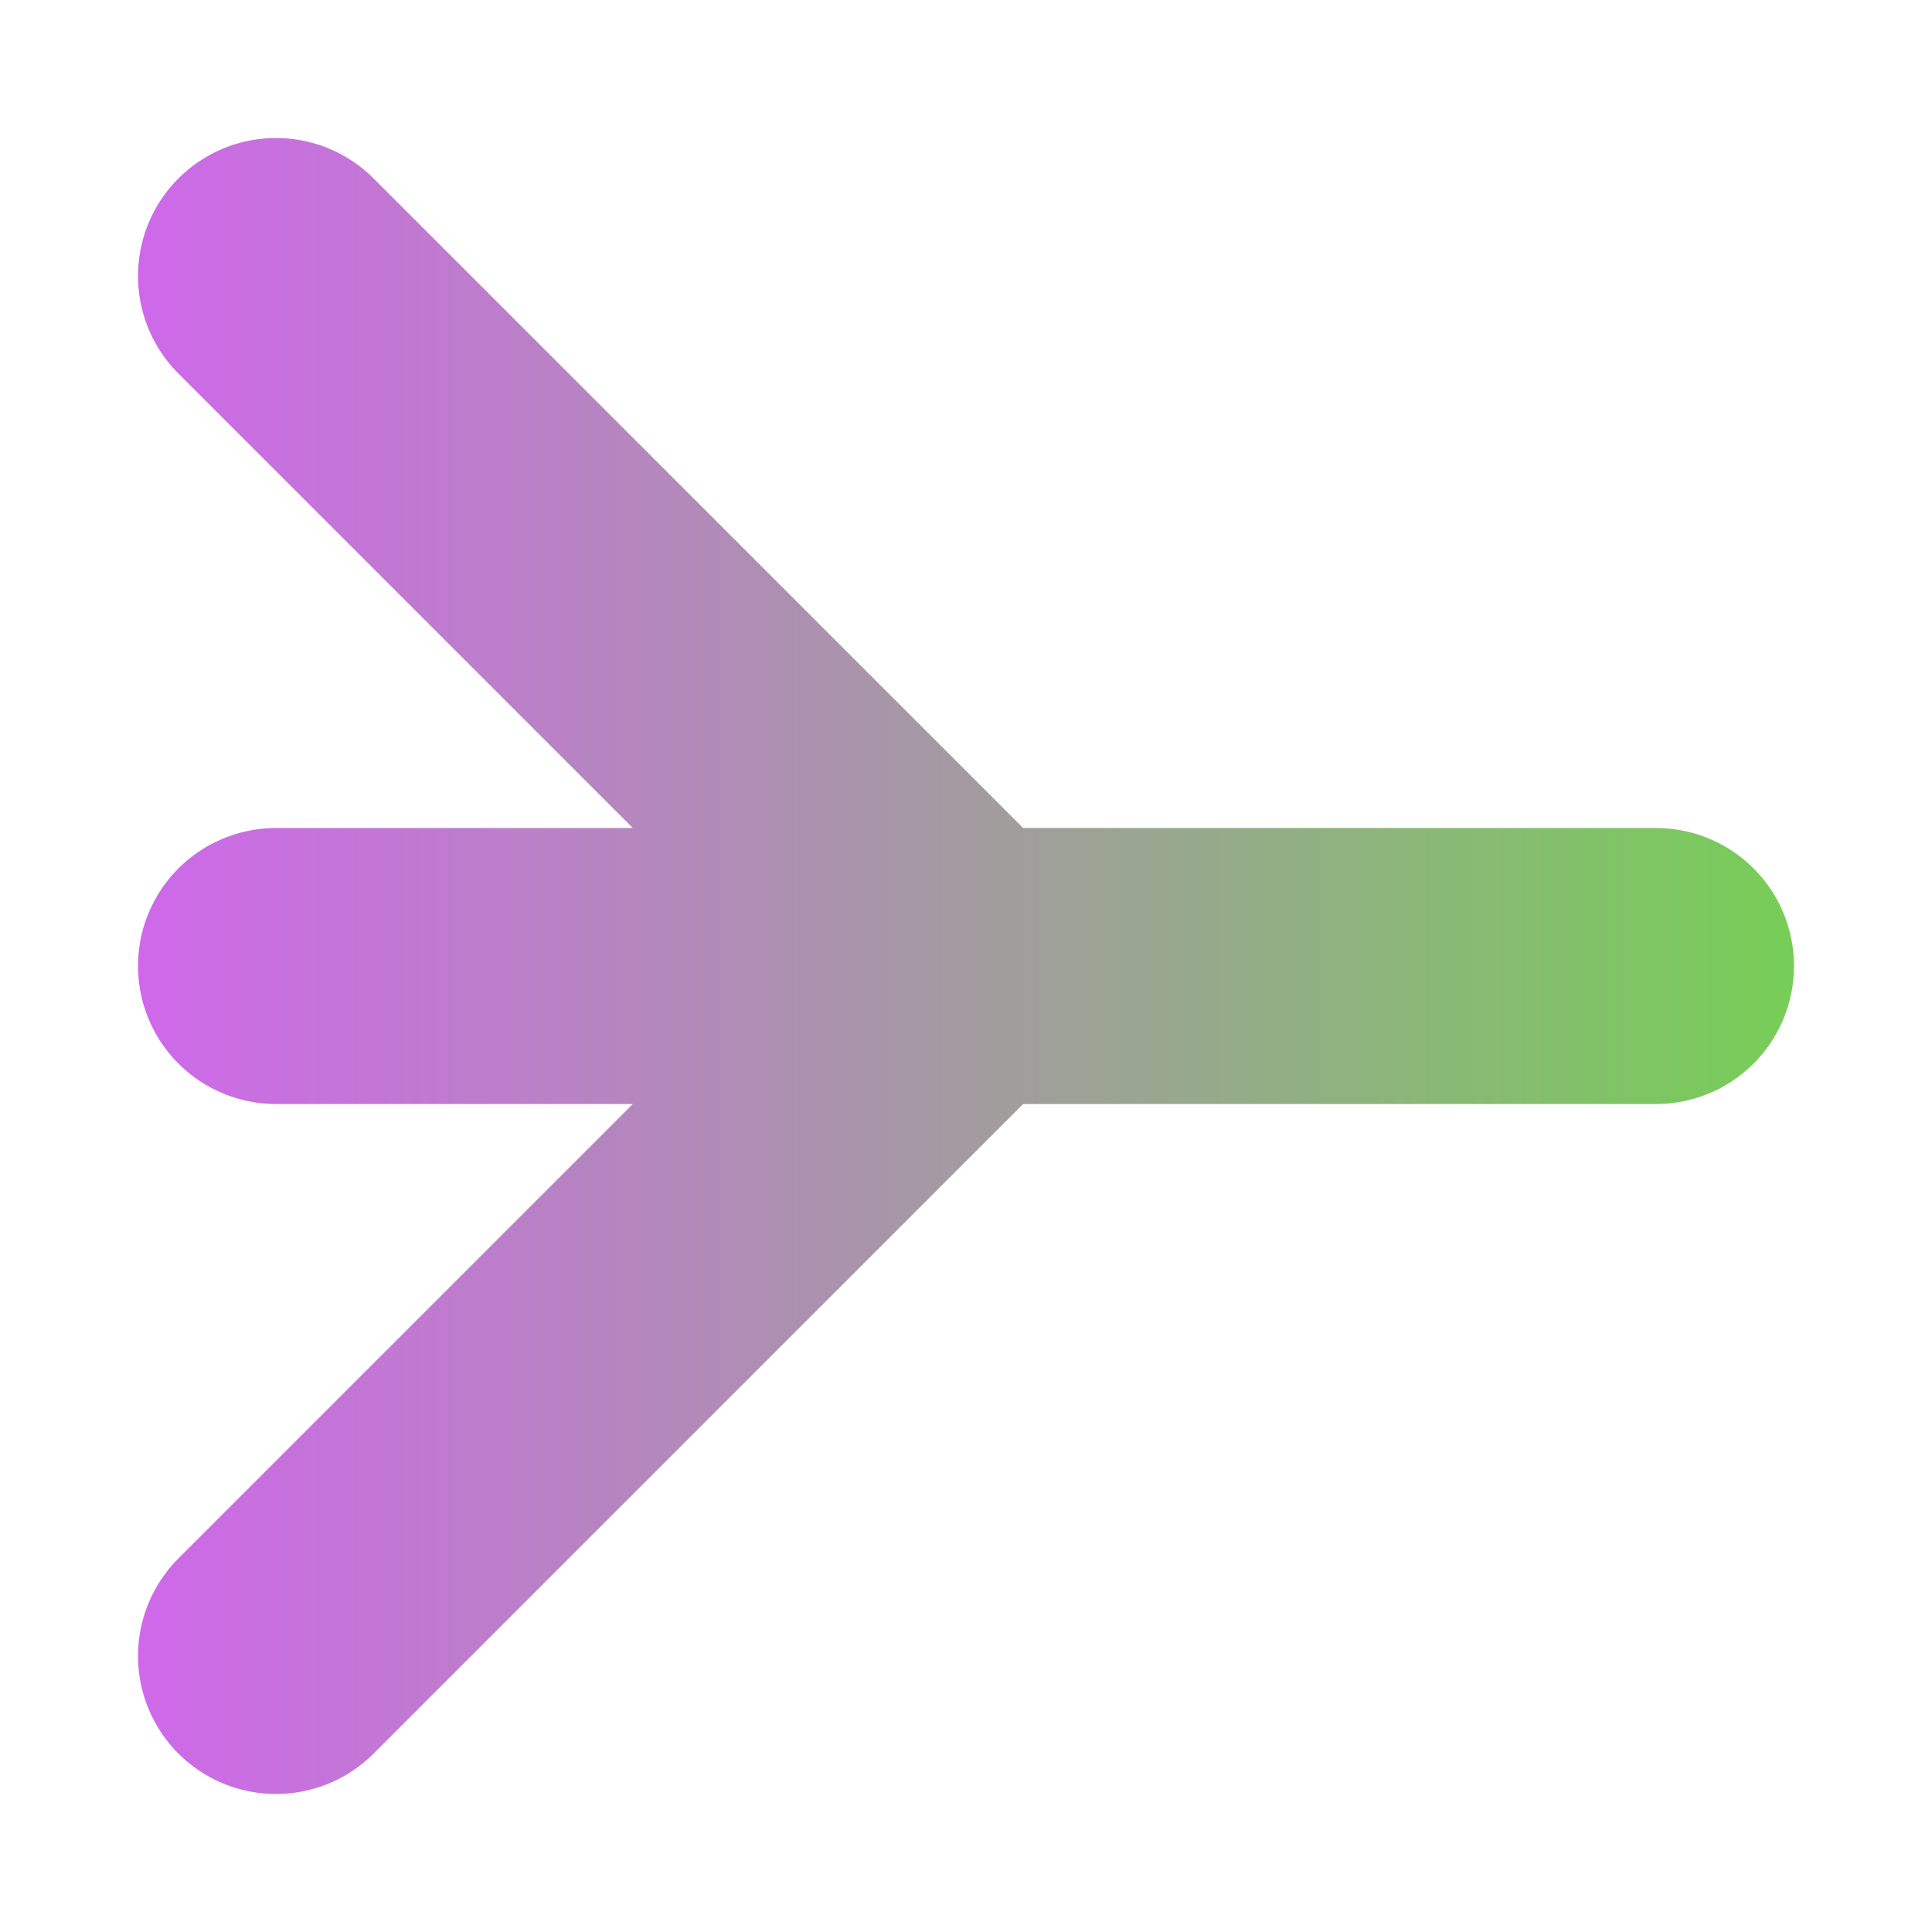
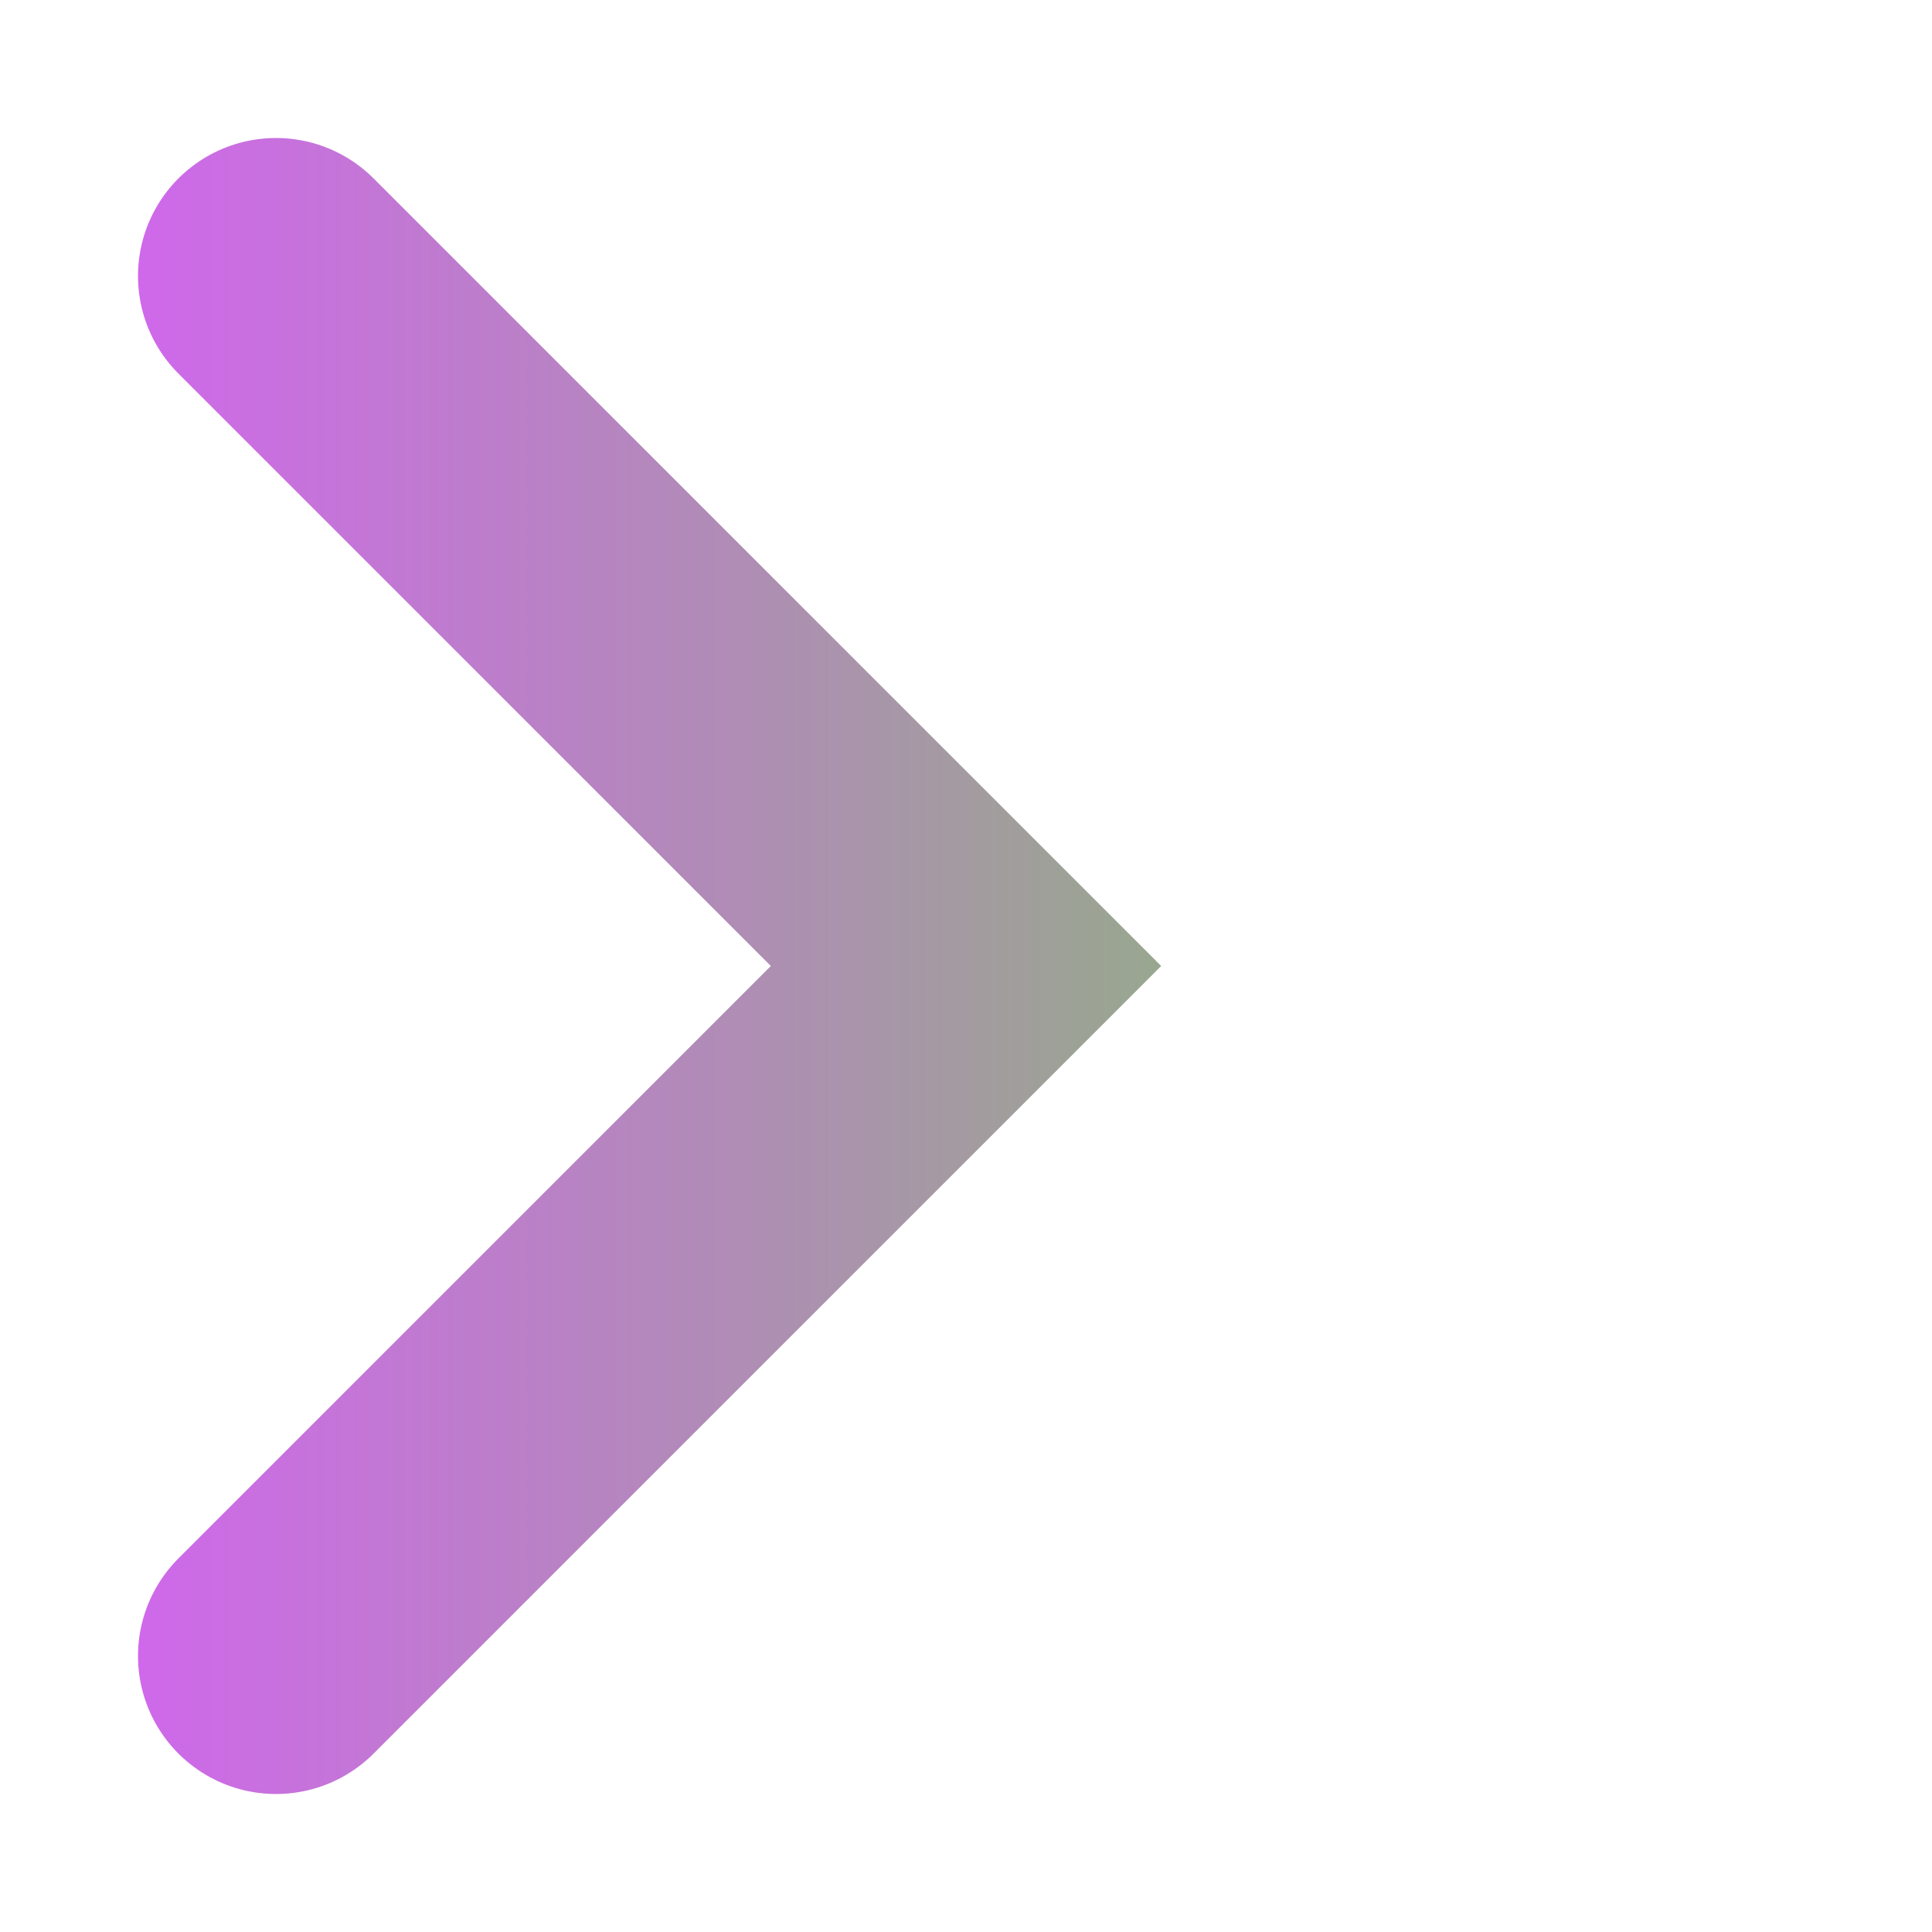
<svg xmlns="http://www.w3.org/2000/svg" height="14" viewBox="0 0 14 14" width="14">
  <linearGradient id="a" gradientUnits="userSpaceOnUse" x1="1" x2="13">
    <stop offset="0" stop-color="#cf68ea" />
    <stop offset="1" stop-color="#77ce57" />
  </linearGradient>
-   <path d="m2 2 5 5-5 5m0-5h10" fill="none" stroke-linecap="round" stroke-width="2" stroke="url(#a)" />
+   <path d="m2 2 5 5-5 5m0-5" fill="none" stroke-linecap="round" stroke-width="2" stroke="url(#a)" />
</svg>